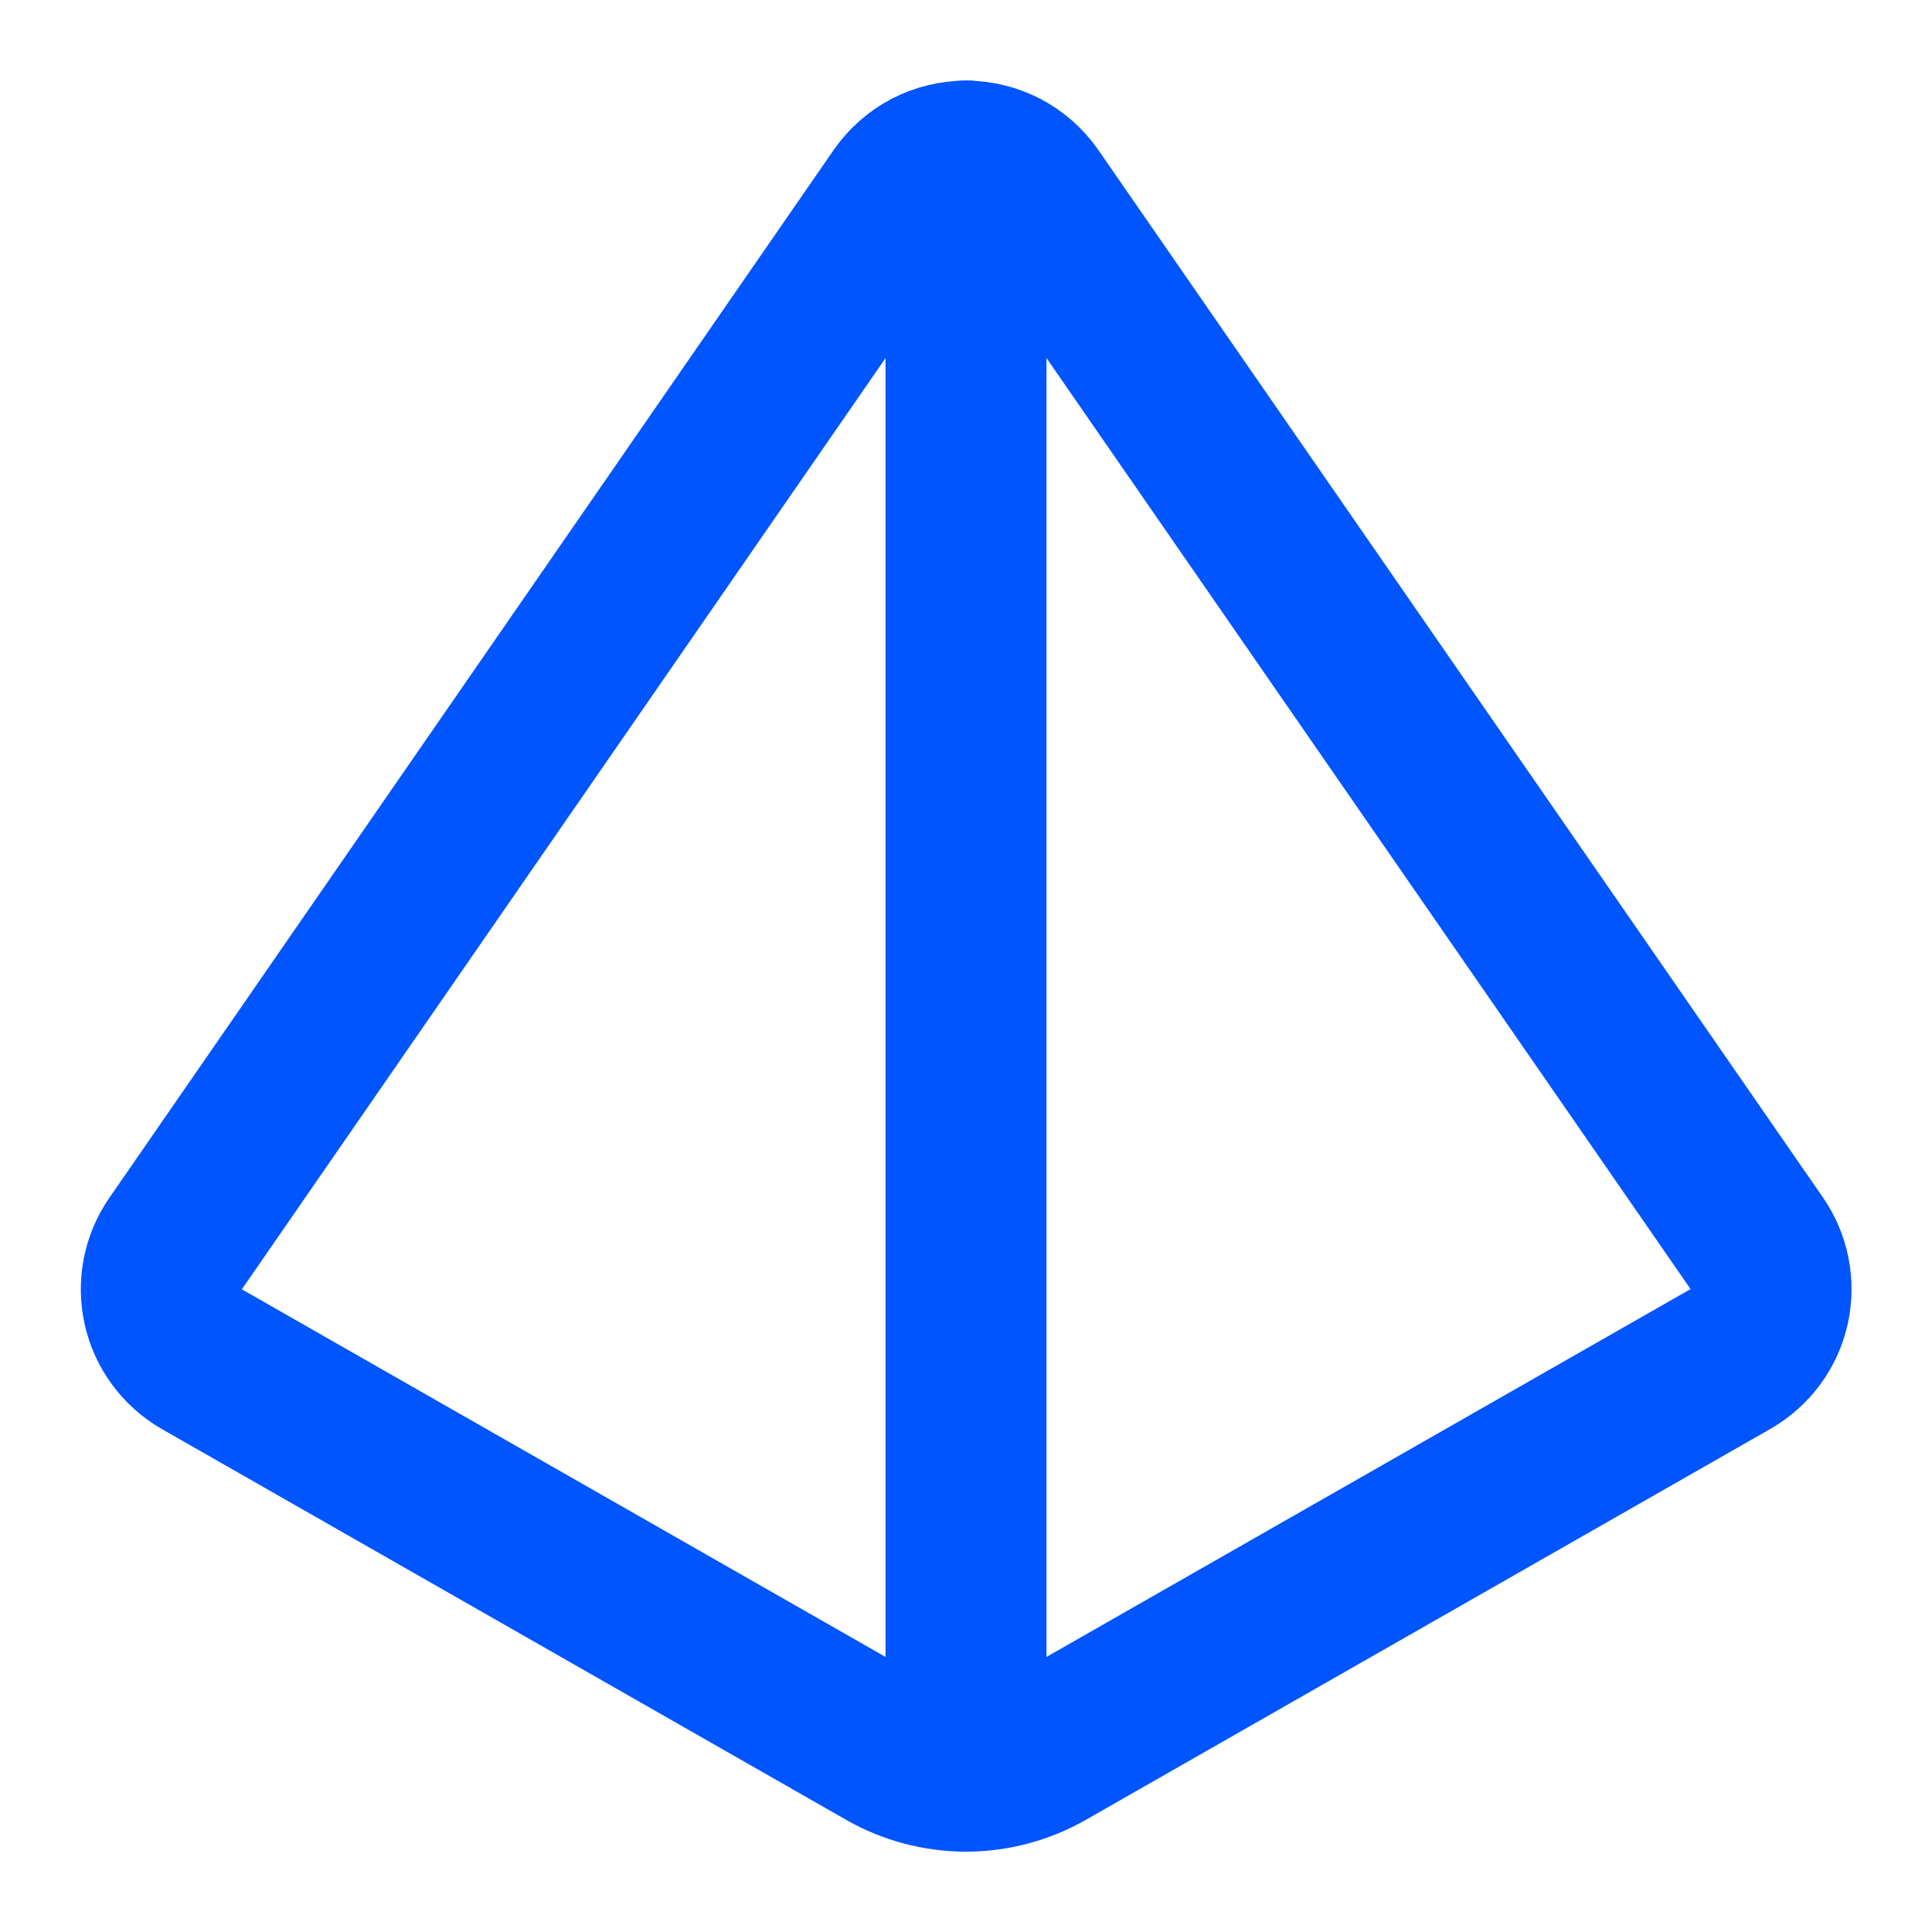
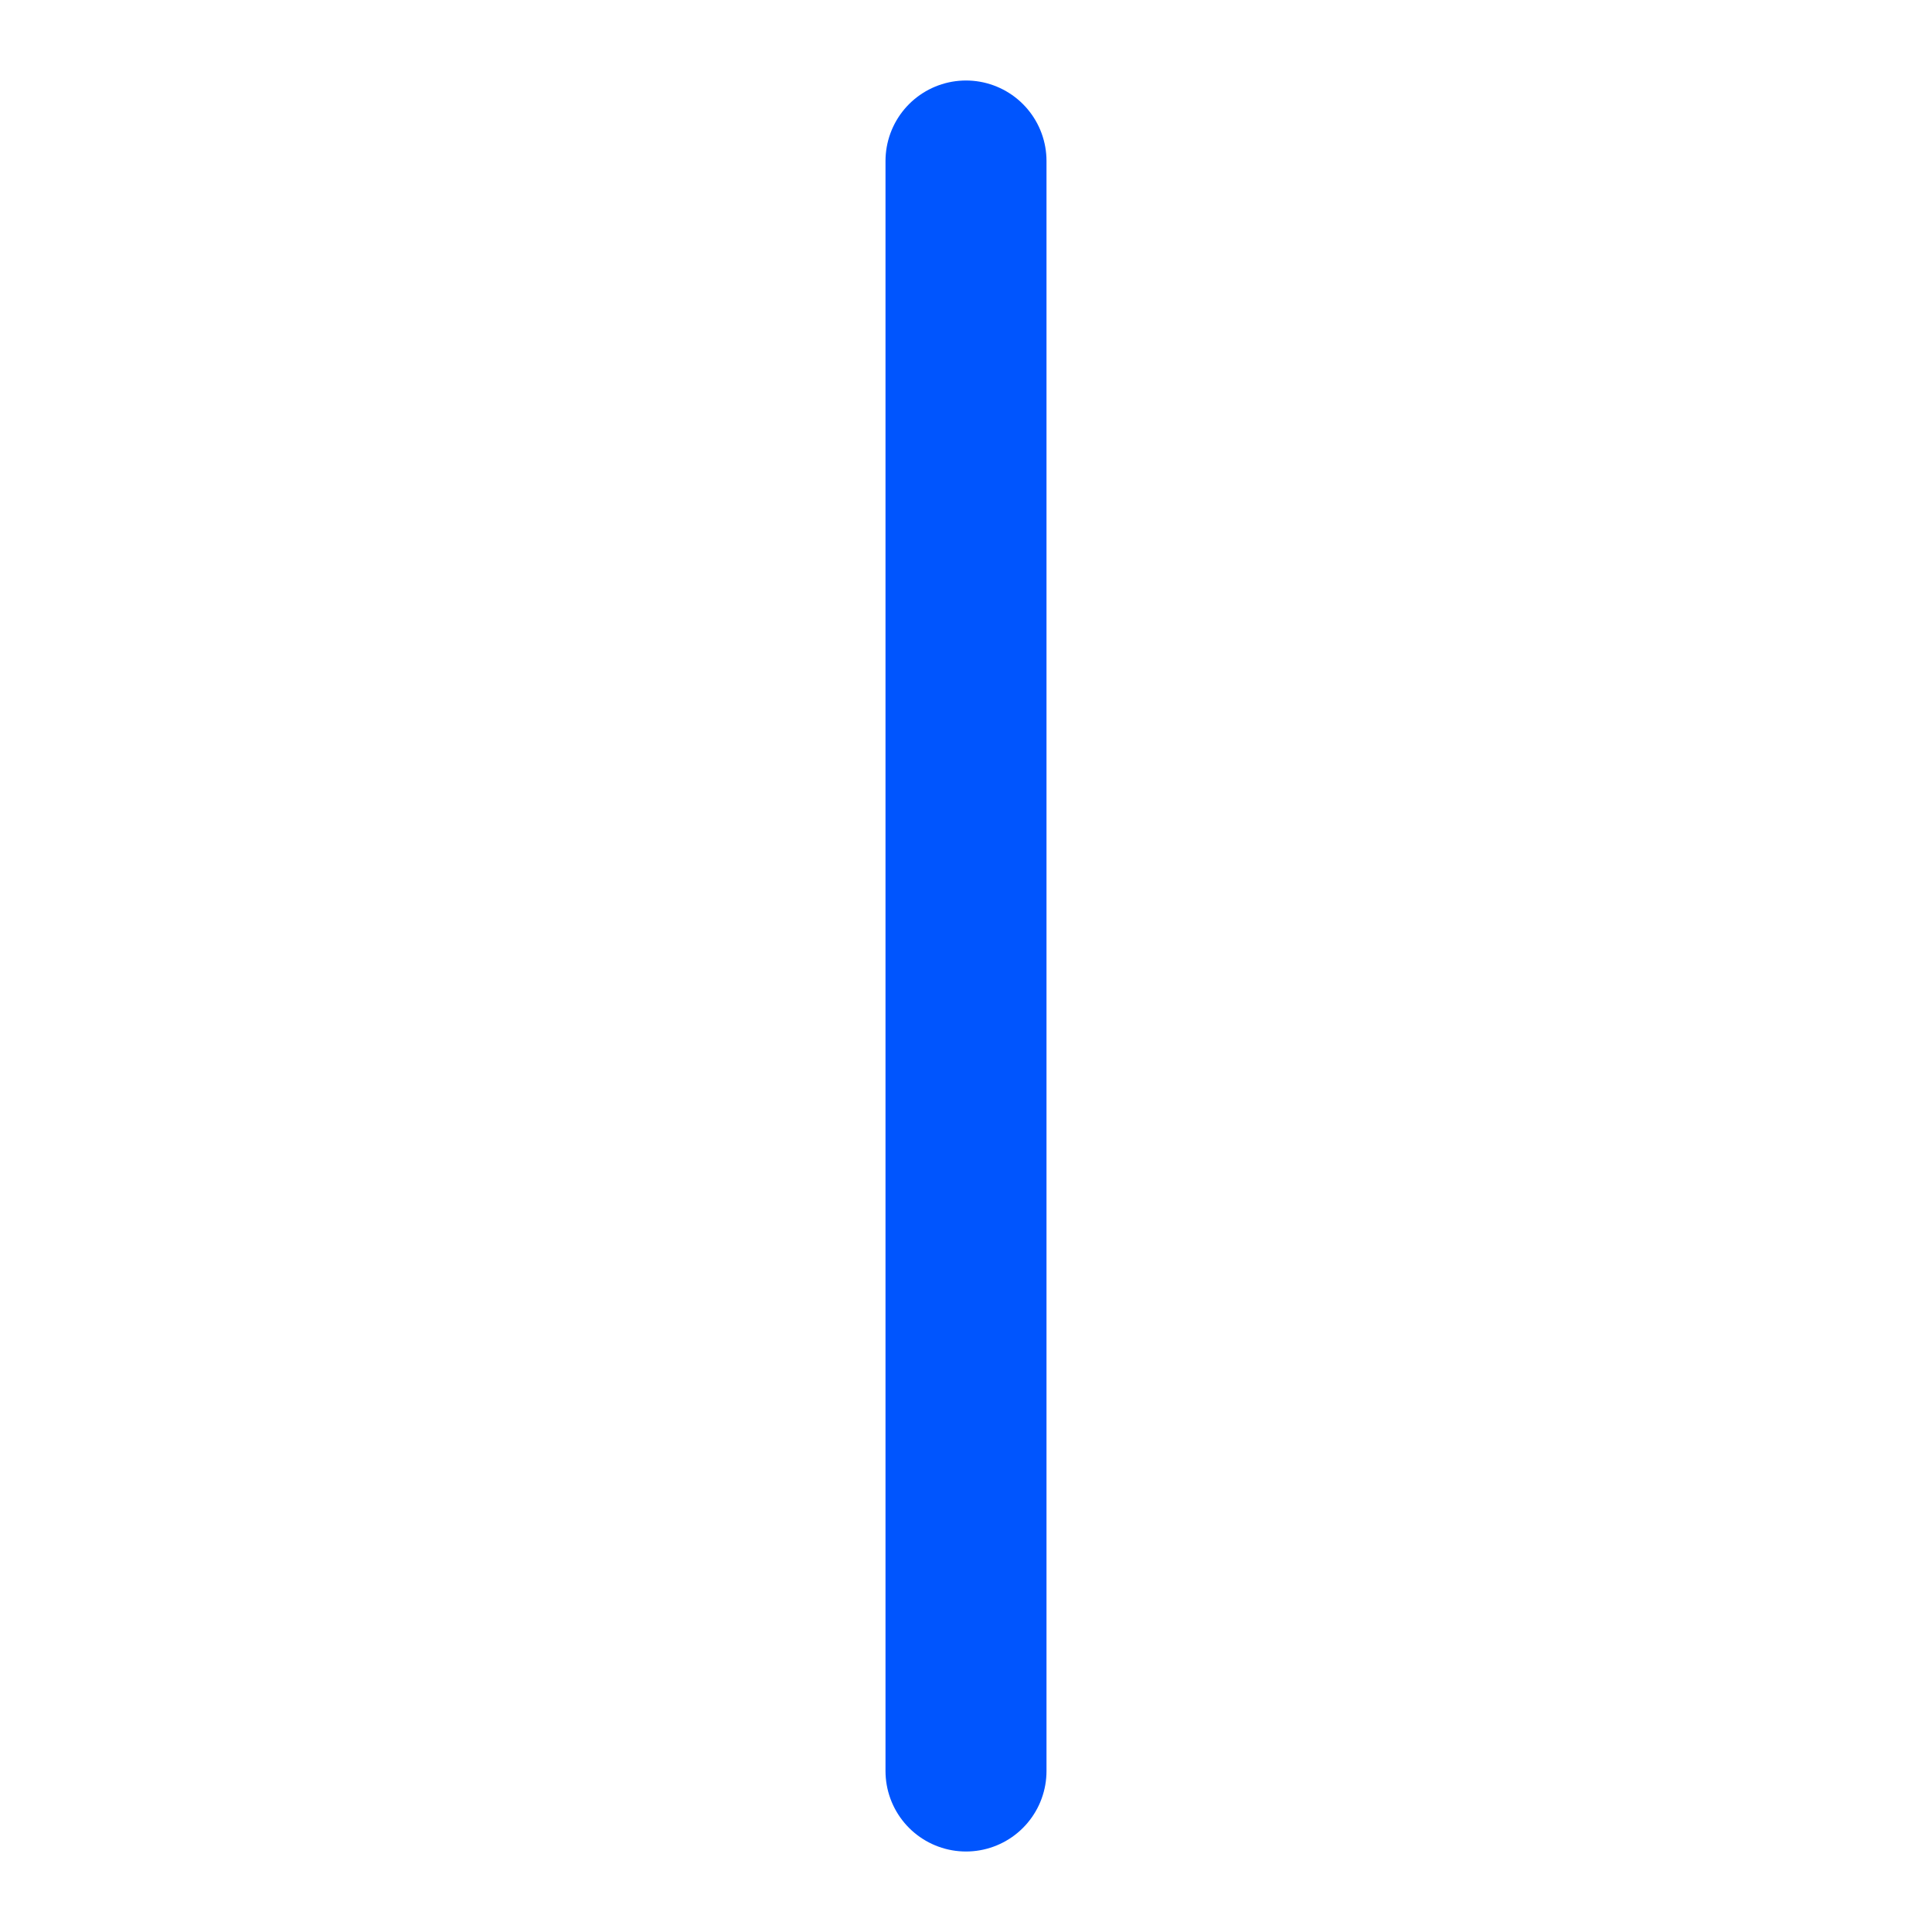
<svg xmlns="http://www.w3.org/2000/svg" width="24" height="24" viewBox="0 0 24 24" fill="none">
-   <path d="M2.5 16.88C2.381 16.81 2.278 16.717 2.197 16.606C2.115 16.495 2.058 16.369 2.028 16.234C1.998 16.1 1.996 15.961 2.022 15.826C2.048 15.691 2.102 15.563 2.18 15.45L11.18 2.43C11.272 2.298 11.395 2.19 11.537 2.115C11.68 2.041 11.839 2.002 12 2.002C12.161 2.002 12.319 2.041 12.462 2.115C12.605 2.19 12.728 2.298 12.82 2.43L21.82 15.44C21.899 15.553 21.954 15.682 21.981 15.818C22.008 15.954 22.007 16.095 21.977 16.23C21.947 16.366 21.889 16.493 21.807 16.605C21.724 16.717 21.62 16.81 21.5 16.88L12.99 21.74C12.688 21.911 12.347 22.002 12 22.002C11.653 22.002 11.311 21.911 11.01 21.74L2.5 16.88Z" stroke="#0055FE" stroke-width="2" stroke-linecap="round" stroke-linejoin="round" />
  <path d="M12 2V22" stroke="#0055FE" stroke-width="2" stroke-linecap="round" stroke-linejoin="round" />
</svg>